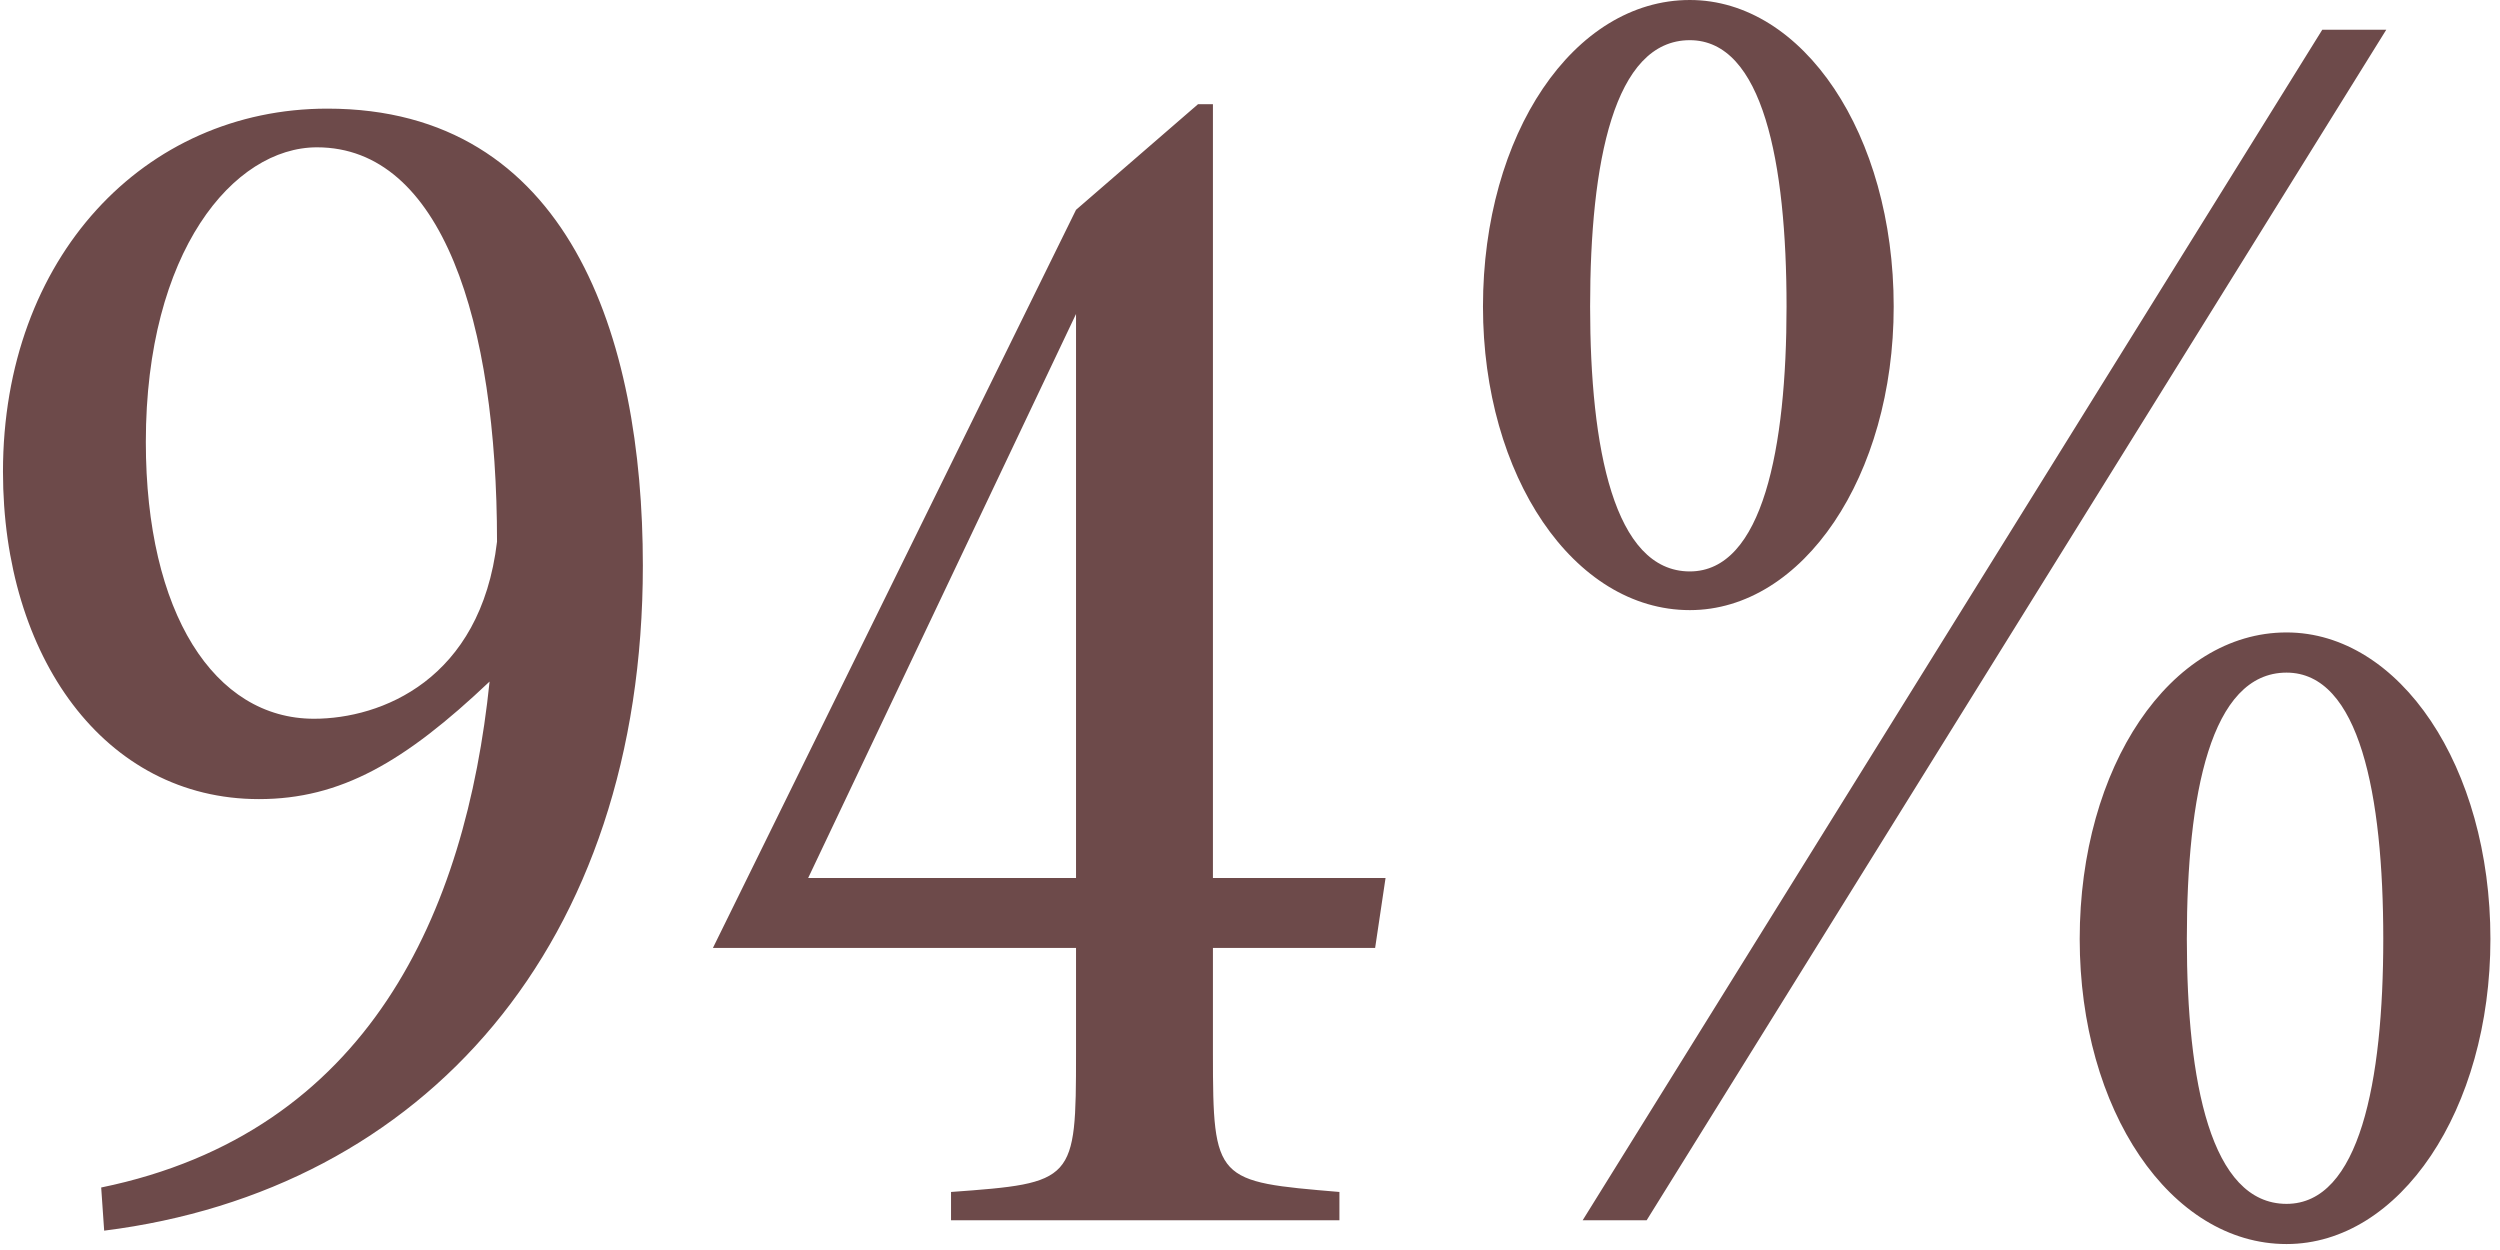
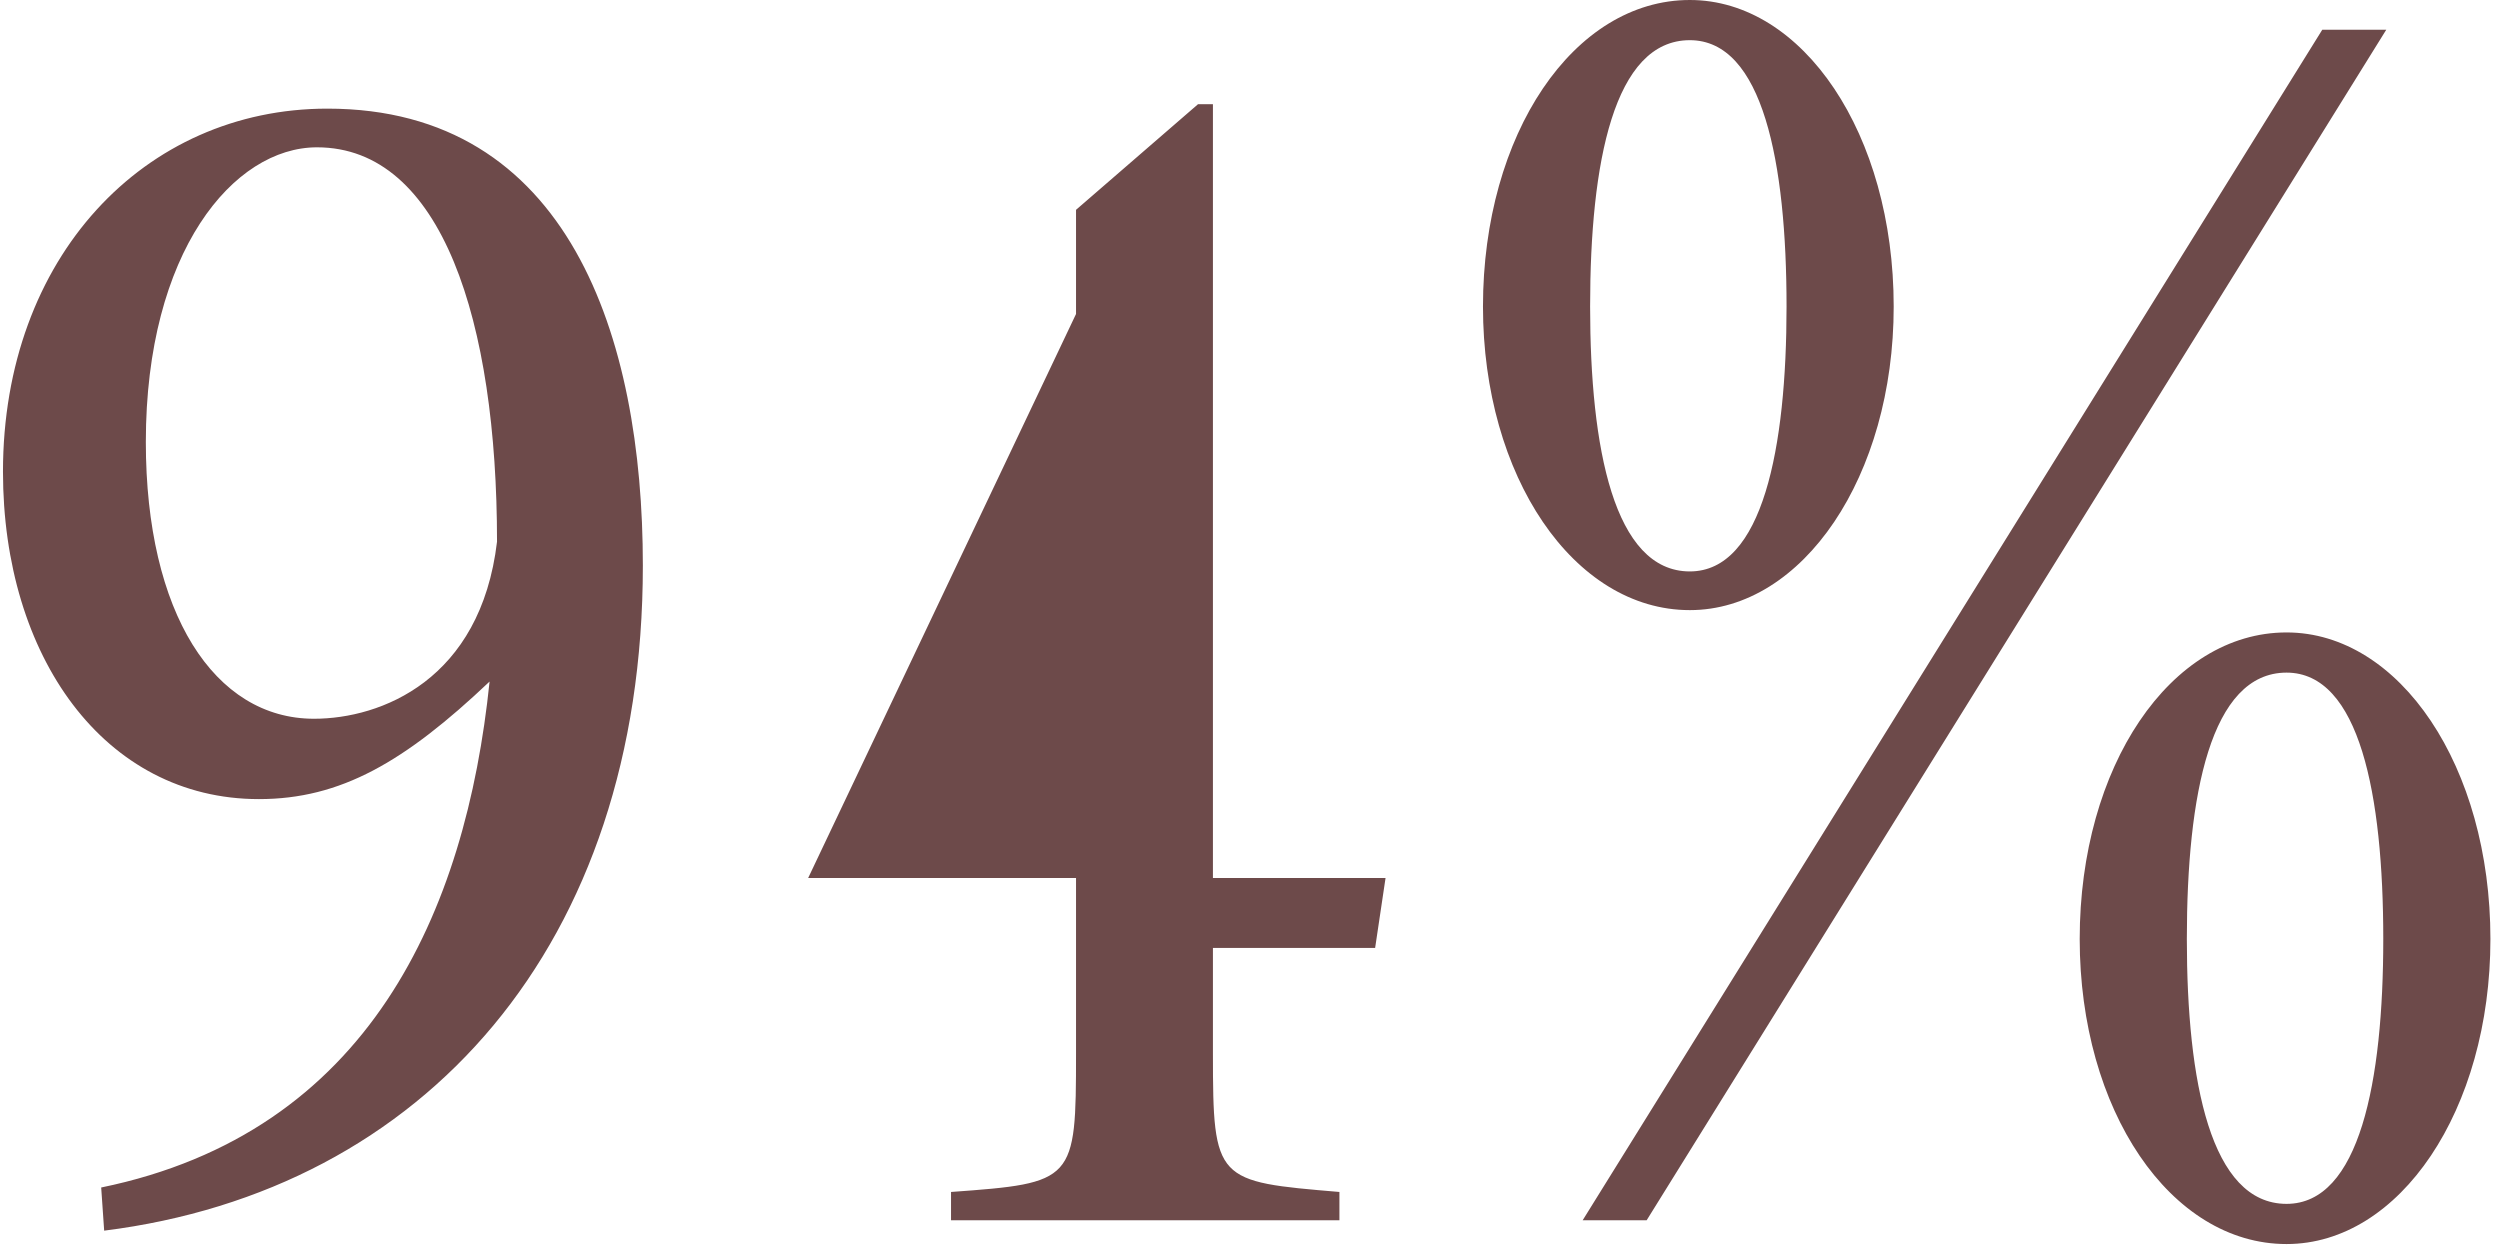
<svg xmlns="http://www.w3.org/2000/svg" fill="none" viewBox="0 0 168 84" height="84" width="168">
-   <path fill="#6D4A4A" d="M7 82.7L6.8 79.8C24.8 76.1 31.3 61.3 32.9 45.8C27.2 51.2 22.9 53.7 17.4 53.7C7 53.7 0.2 44.1 0.2 31.7C0.2 17.3 9.7 7.3 22 7.3C38.2 7.3 43.2 22.6 43.2 38C43.2 63.5 28.5 80 7 82.7ZM21.1 48.3C25.6 48.3 32.3 45.7 33.4 36.4C33.4 21.6 29.7 9.9 21.3 9.9C15.7 9.9 9.8 16.9 9.8 29.7C9.8 41.2 14.4 48.3 21.1 48.3ZM90.009 80.1V82H63.909V80.1C72.209 79.5 72.309 79.4 72.309 70.8V63.7H47.909L72.309 14.1L80.509 7H81.509V59H93.109L92.409 63.7H81.509V70.8C81.509 79.4 81.709 79.4 90.009 80.1ZM54.309 59H72.309V21.1L54.309 59ZM113.556 41C105.756 41 99.656 32 99.656 20.6C99.656 9 105.756 -5.24521e-06 113.556 -5.24521e-06C121.156 -5.24521e-06 127.256 9 127.256 20.6C127.256 32 121.156 41 113.556 41ZM106.356 82L156.056 2H160.356L110.656 82H106.356ZM113.556 38.4C118.456 38.4 120.056 30.1 120.056 20.6C120.056 10.9 118.456 2.7 113.556 2.7C108.456 2.7 106.856 10.9 106.856 20.6C106.856 30.1 108.456 38.4 113.556 38.4ZM153.656 83.6C145.856 83.6 139.756 74.6 139.756 63.1C139.756 51.5 145.856 42.5 153.656 42.5C161.256 42.5 167.356 51.5 167.356 63.1C167.356 74.6 161.256 83.6 153.656 83.6ZM153.656 80.9C158.556 80.9 160.156 72.7 160.156 63.1C160.156 53.4 158.556 45.2 153.656 45.2C148.556 45.2 146.956 53.4 146.956 63.1C146.956 72.7 148.556 80.9 153.656 80.9Z" />
+   <path fill="#6D4A4A" d="M7 82.7L6.8 79.8C24.8 76.1 31.3 61.3 32.9 45.8C27.2 51.2 22.9 53.7 17.4 53.7C7 53.7 0.2 44.1 0.2 31.7C0.2 17.3 9.7 7.3 22 7.3C38.2 7.3 43.2 22.6 43.2 38C43.2 63.5 28.5 80 7 82.7ZM21.1 48.3C25.6 48.3 32.3 45.7 33.4 36.4C33.4 21.6 29.7 9.9 21.3 9.9C15.7 9.9 9.8 16.9 9.8 29.7C9.8 41.2 14.4 48.3 21.1 48.3ZM90.009 80.1V82H63.909V80.1C72.209 79.5 72.309 79.4 72.309 70.8V63.7L72.309 14.1L80.509 7H81.509V59H93.109L92.409 63.7H81.509V70.8C81.509 79.4 81.709 79.4 90.009 80.1ZM54.309 59H72.309V21.1L54.309 59ZM113.556 41C105.756 41 99.656 32 99.656 20.6C99.656 9 105.756 -5.24521e-06 113.556 -5.24521e-06C121.156 -5.24521e-06 127.256 9 127.256 20.6C127.256 32 121.156 41 113.556 41ZM106.356 82L156.056 2H160.356L110.656 82H106.356ZM113.556 38.4C118.456 38.4 120.056 30.1 120.056 20.6C120.056 10.9 118.456 2.7 113.556 2.7C108.456 2.7 106.856 10.9 106.856 20.6C106.856 30.1 108.456 38.4 113.556 38.4ZM153.656 83.6C145.856 83.6 139.756 74.6 139.756 63.1C139.756 51.5 145.856 42.5 153.656 42.5C161.256 42.5 167.356 51.5 167.356 63.1C167.356 74.6 161.256 83.6 153.656 83.6ZM153.656 80.9C158.556 80.9 160.156 72.7 160.156 63.1C160.156 53.4 158.556 45.2 153.656 45.2C148.556 45.2 146.956 53.4 146.956 63.1C146.956 72.7 148.556 80.9 153.656 80.9Z" />
</svg>